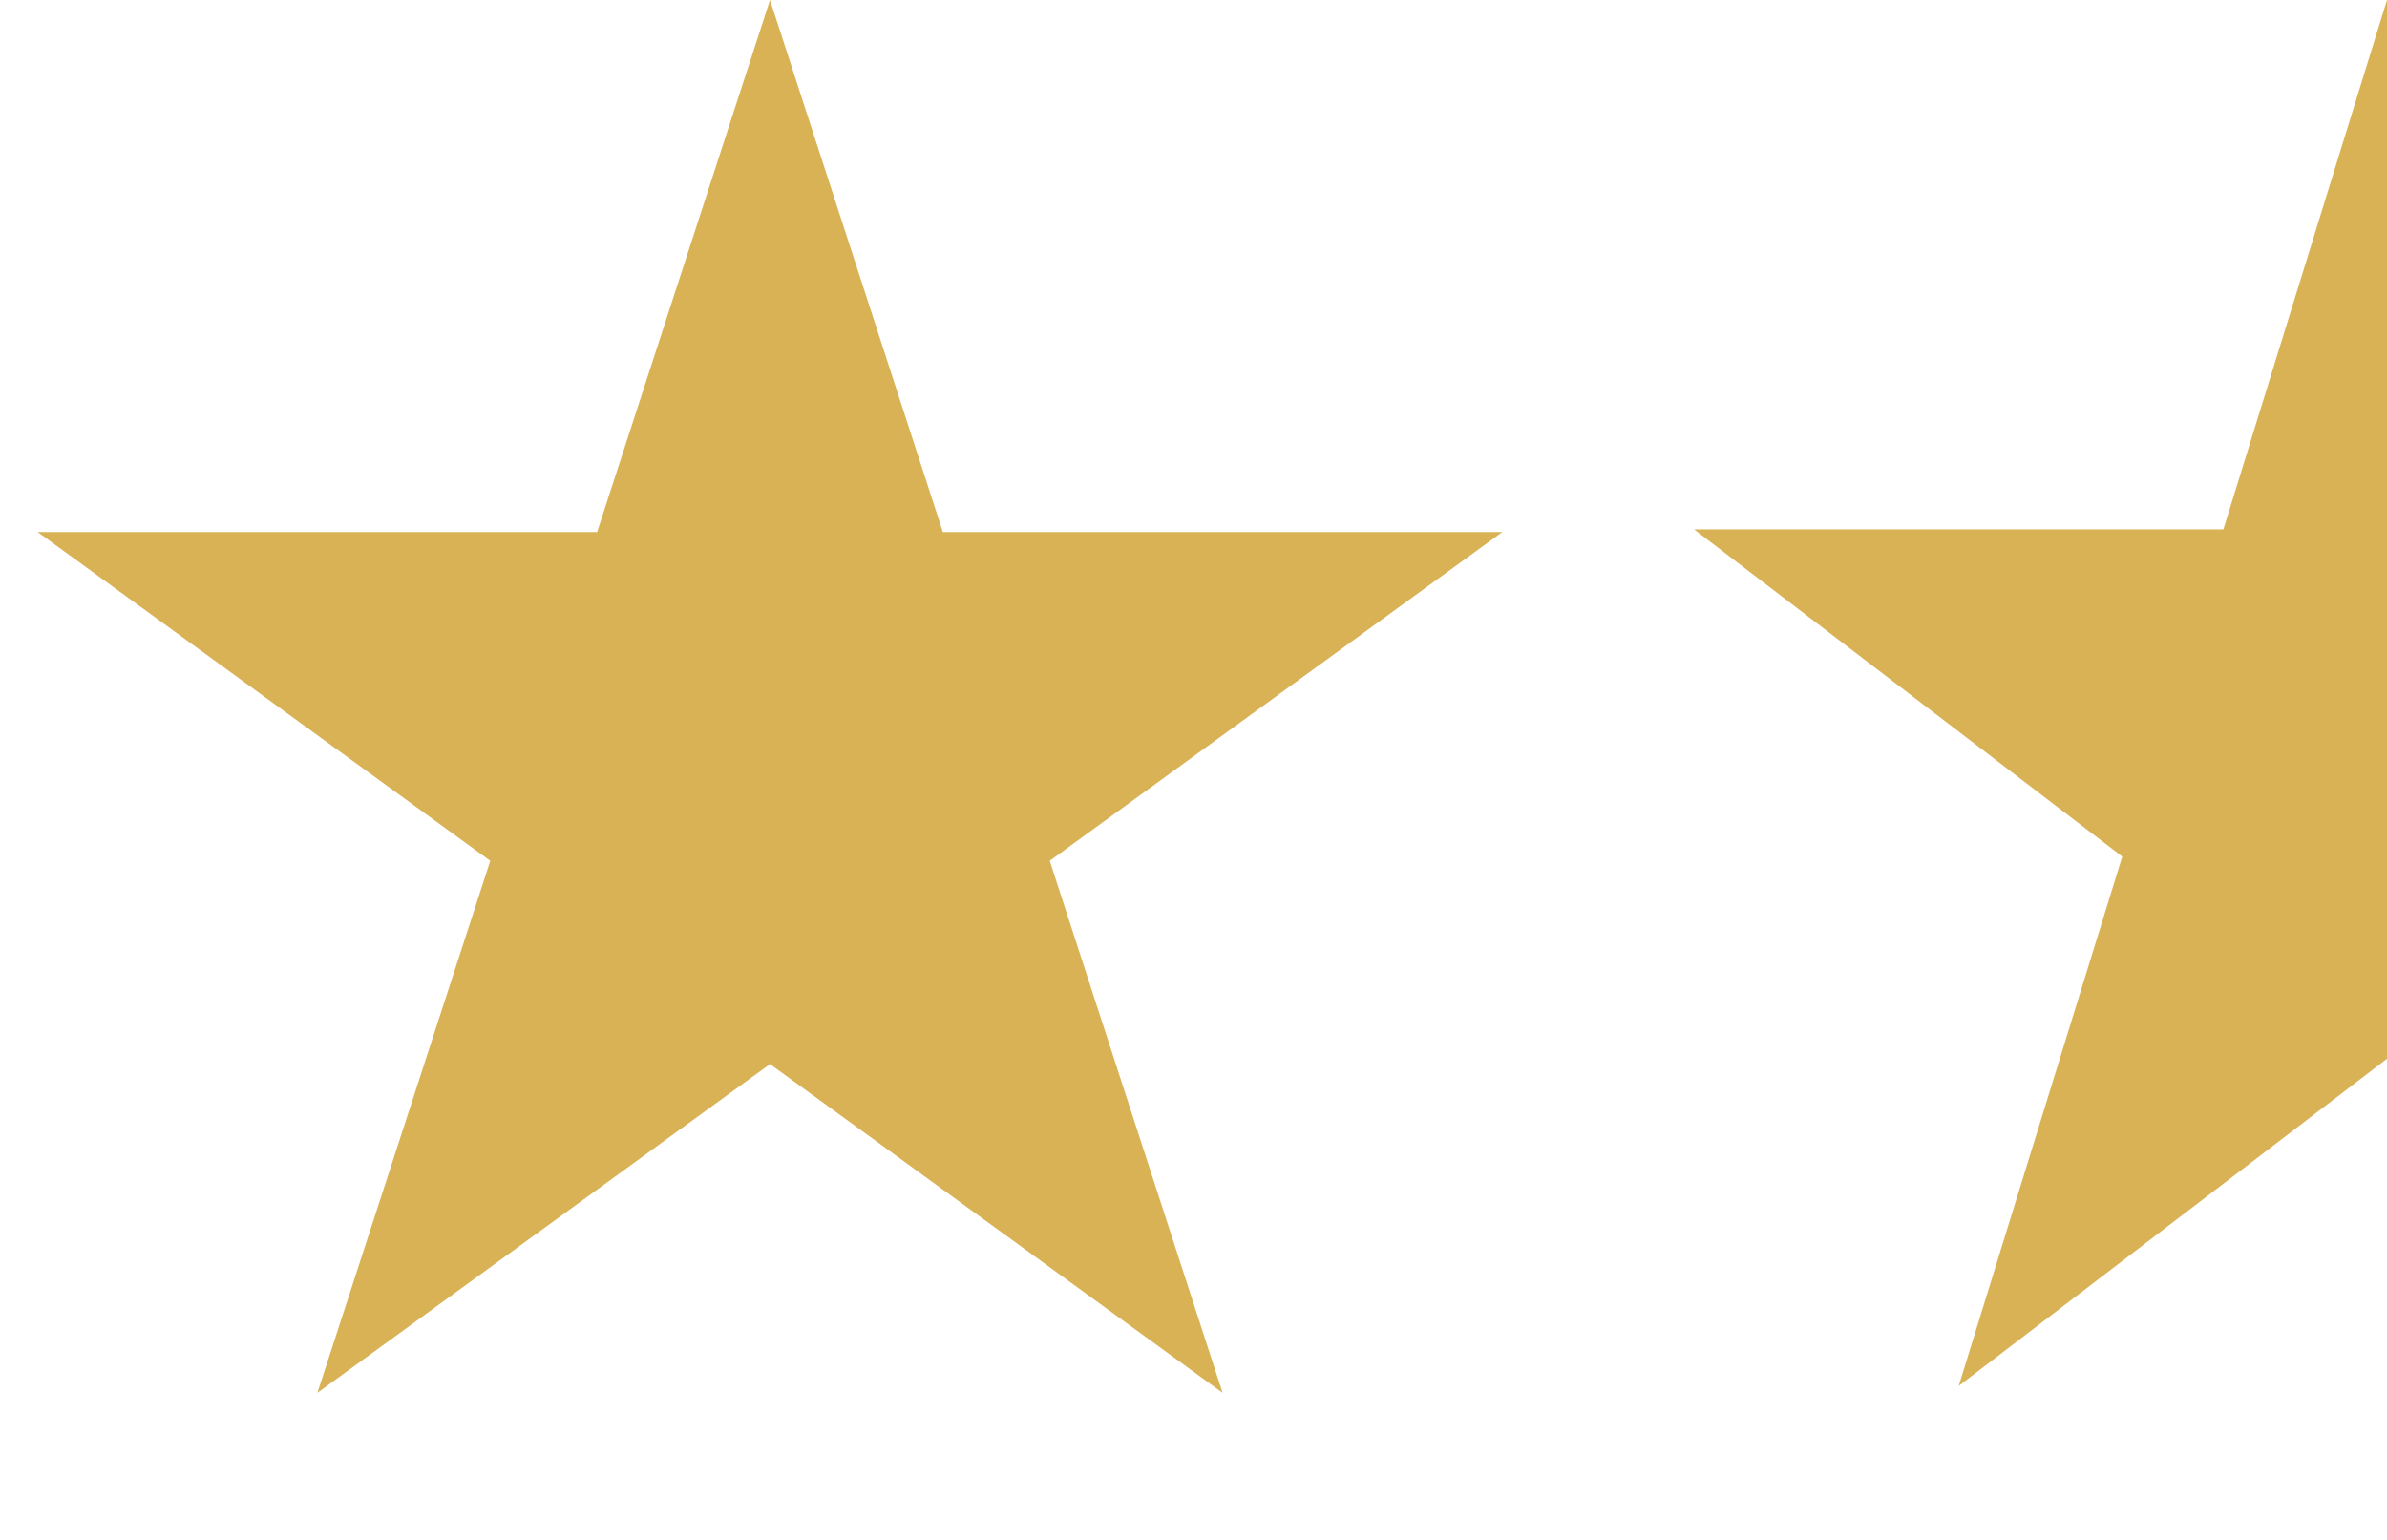
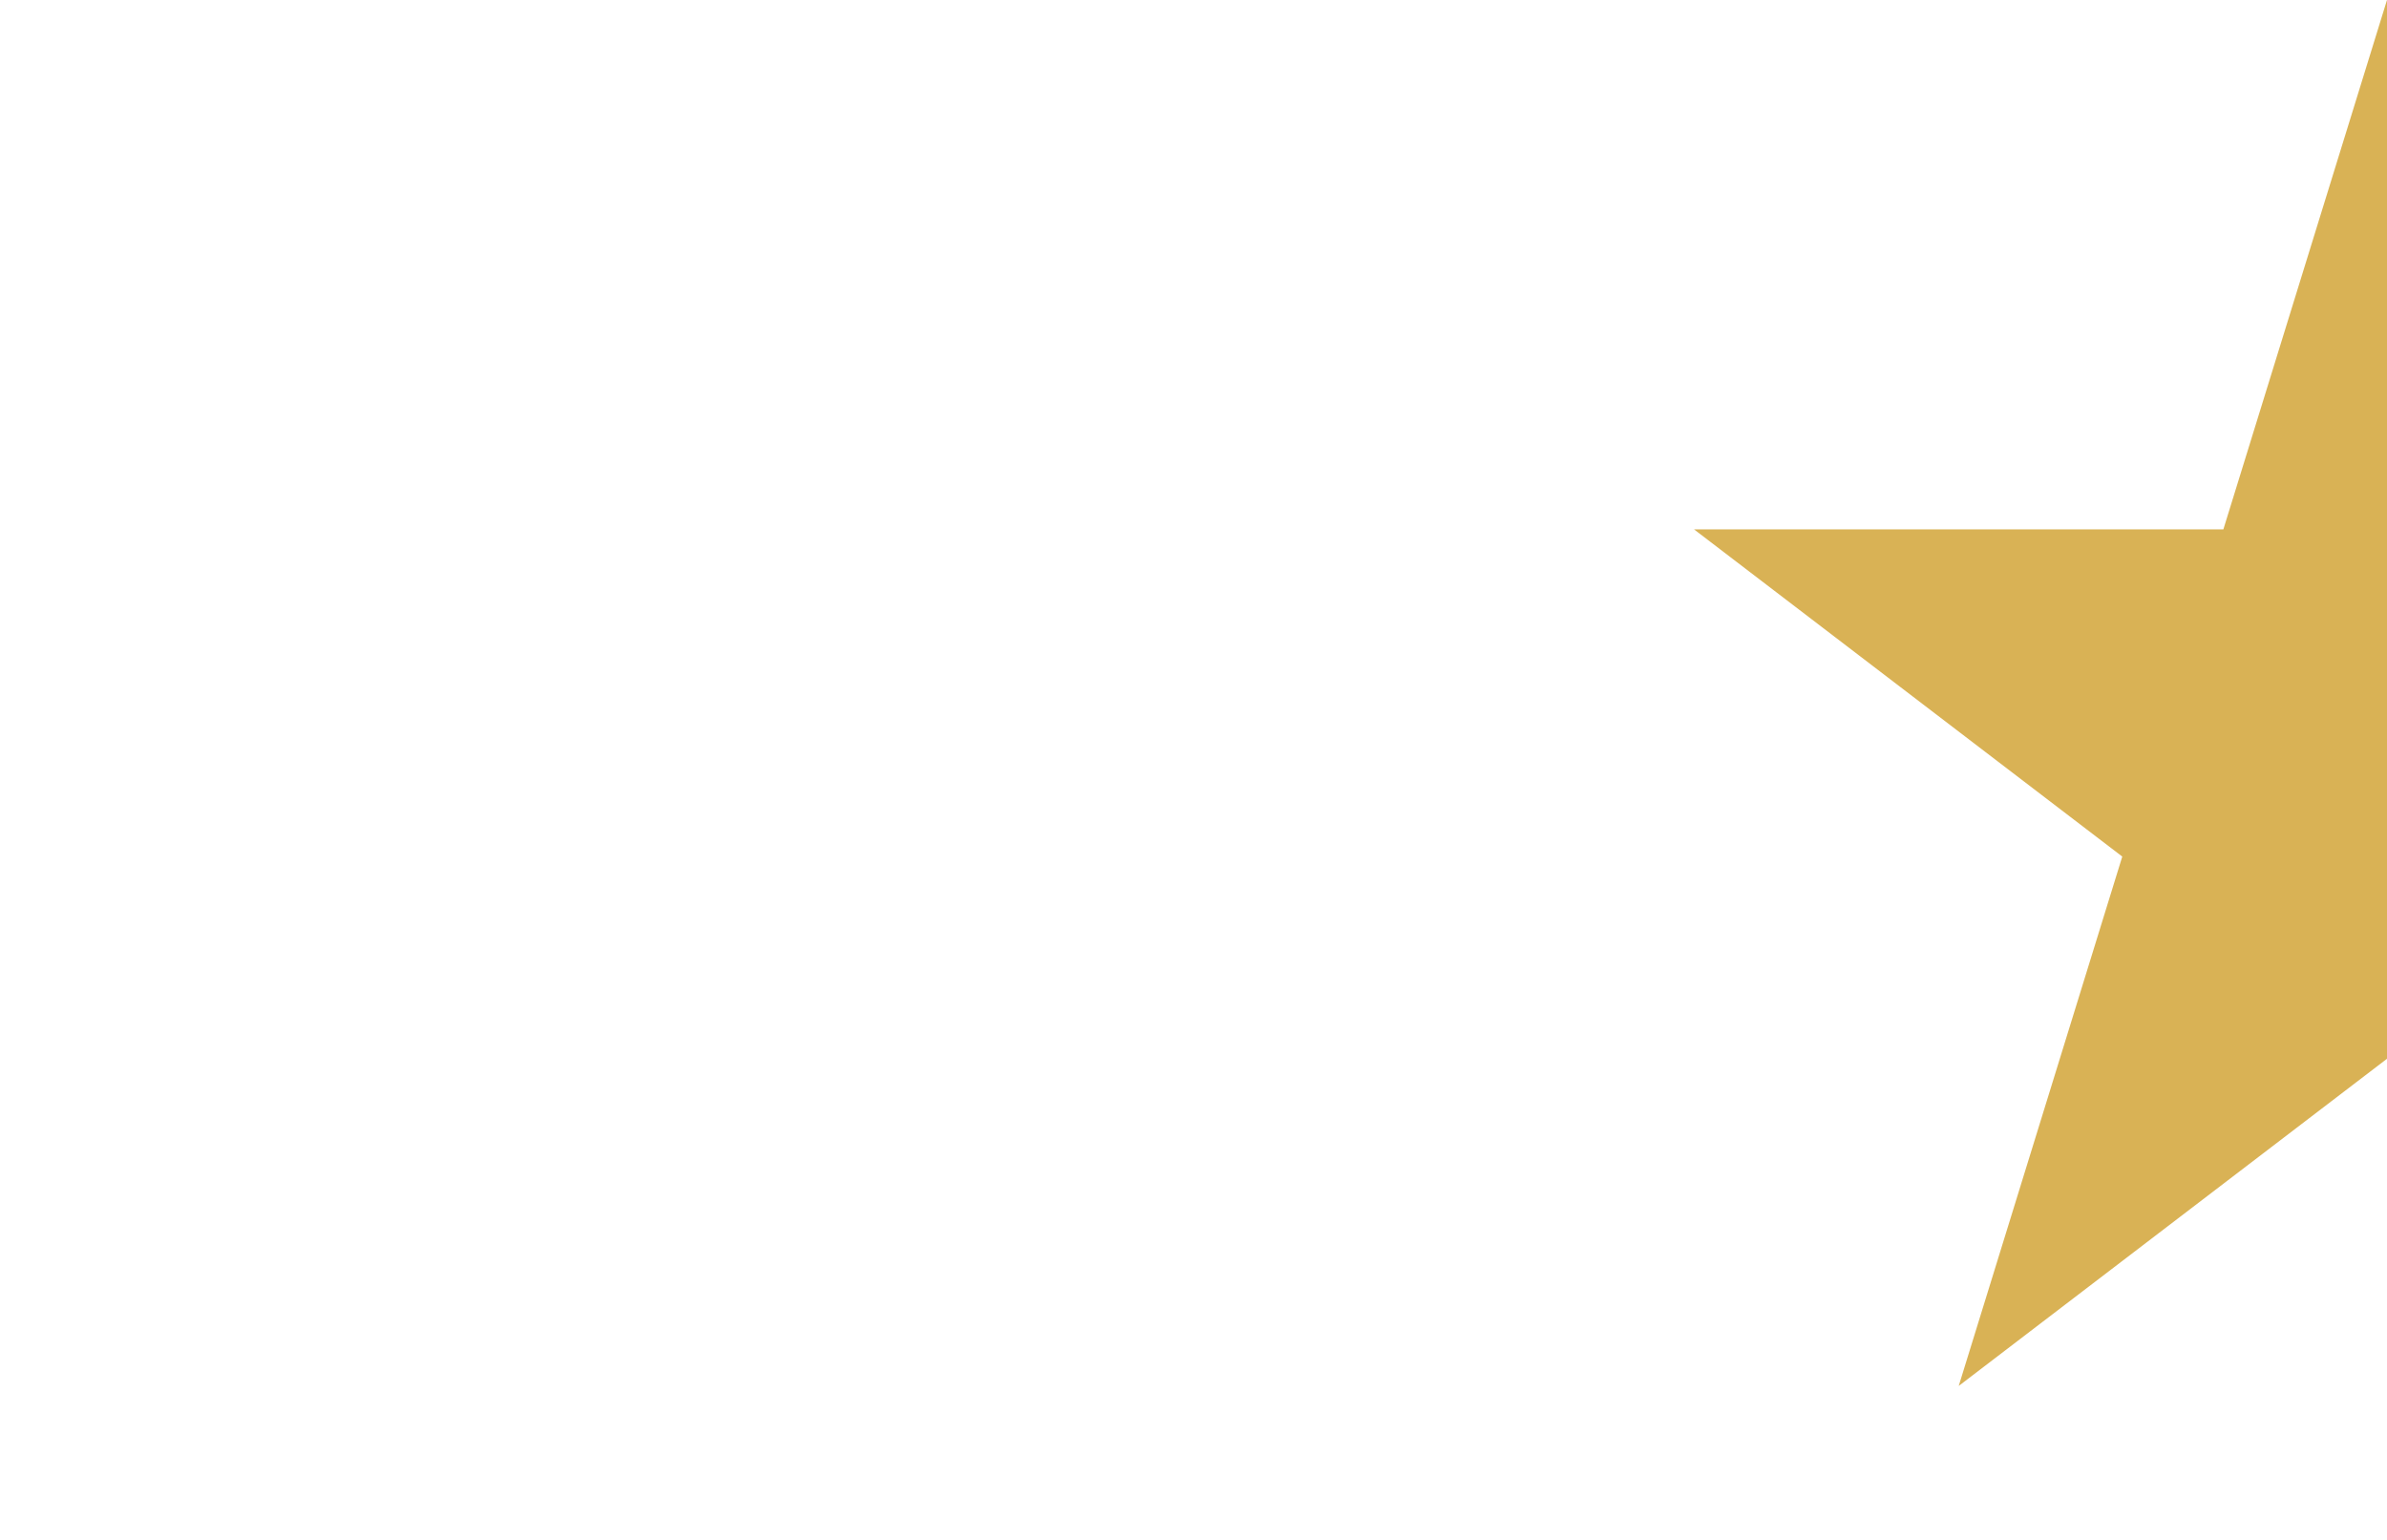
<svg xmlns="http://www.w3.org/2000/svg" width="31" height="20" viewBox="0 0 31 20" fill="none">
-   <path d="M10 0L12.245 6.91H19.511L13.633 11.18L15.878 18.09L10 13.82L4.122 18.09L6.367 11.18L0.489 6.91H7.755L10 0Z" fill="#D9B255" />
  <path d="M25.438 18L31 13.751V0L28.875 6.875H22L27.562 11.125L25.438 18Z" fill="#D9B255" />
</svg>